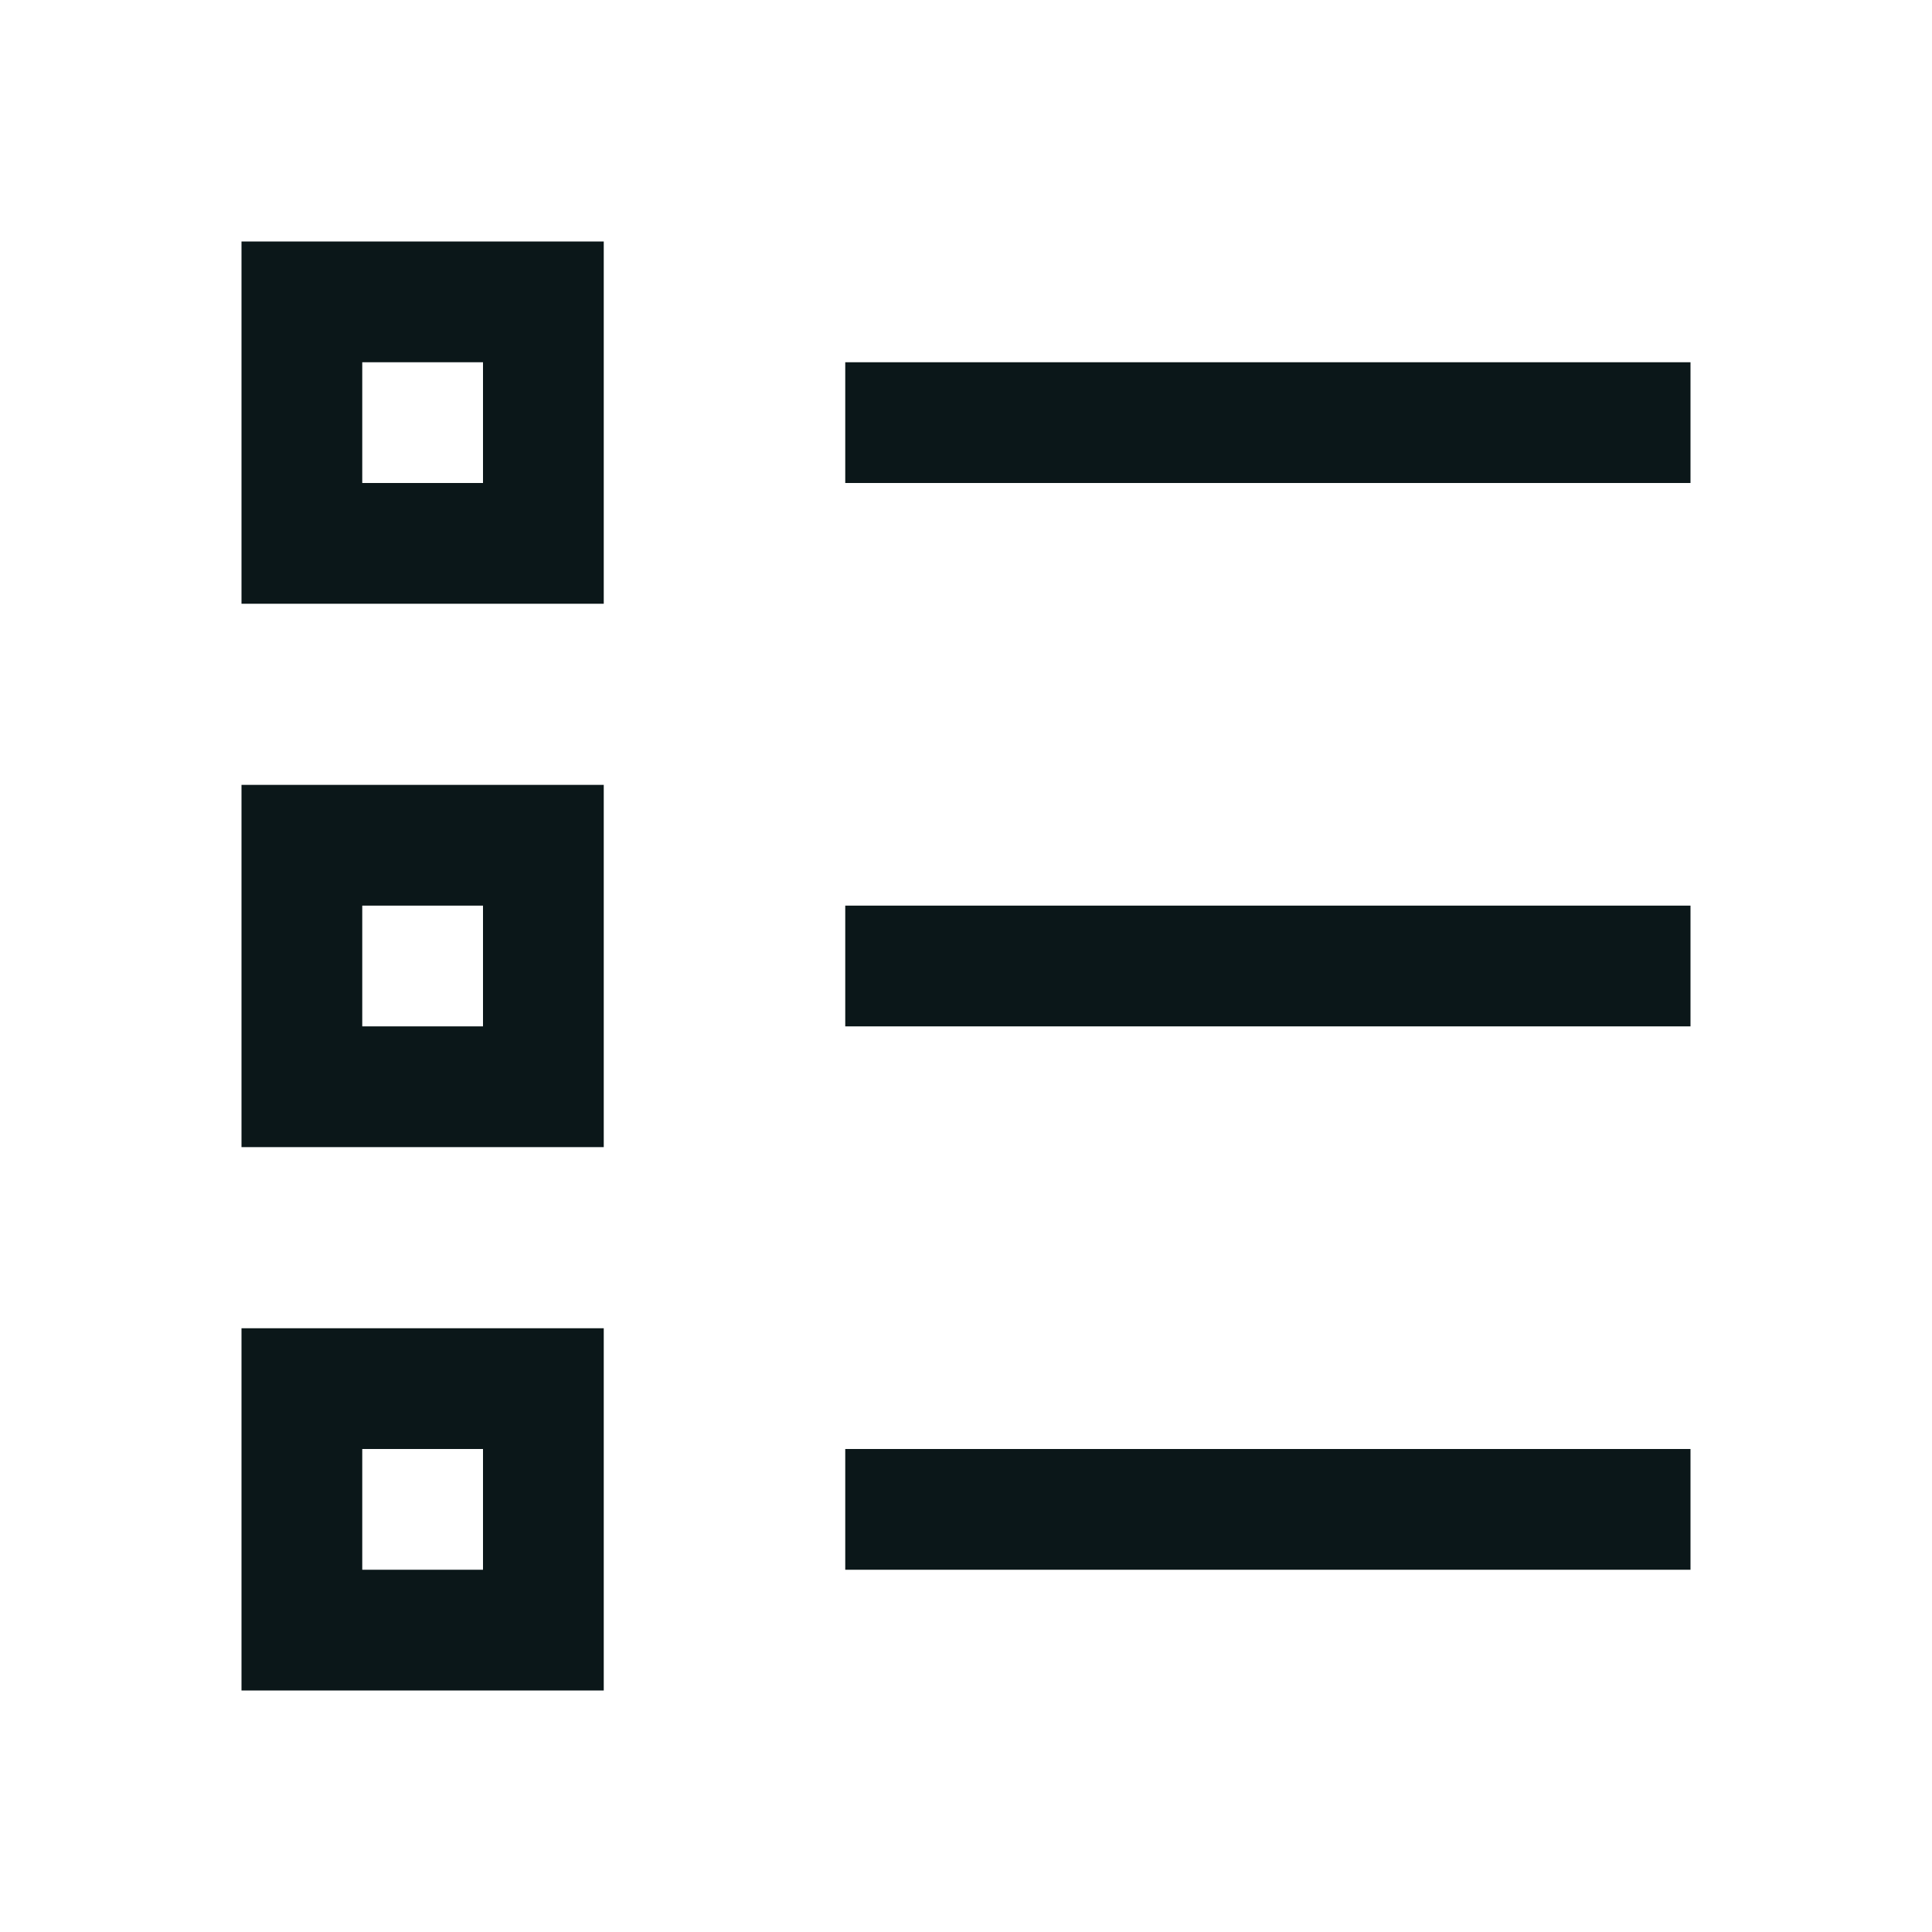
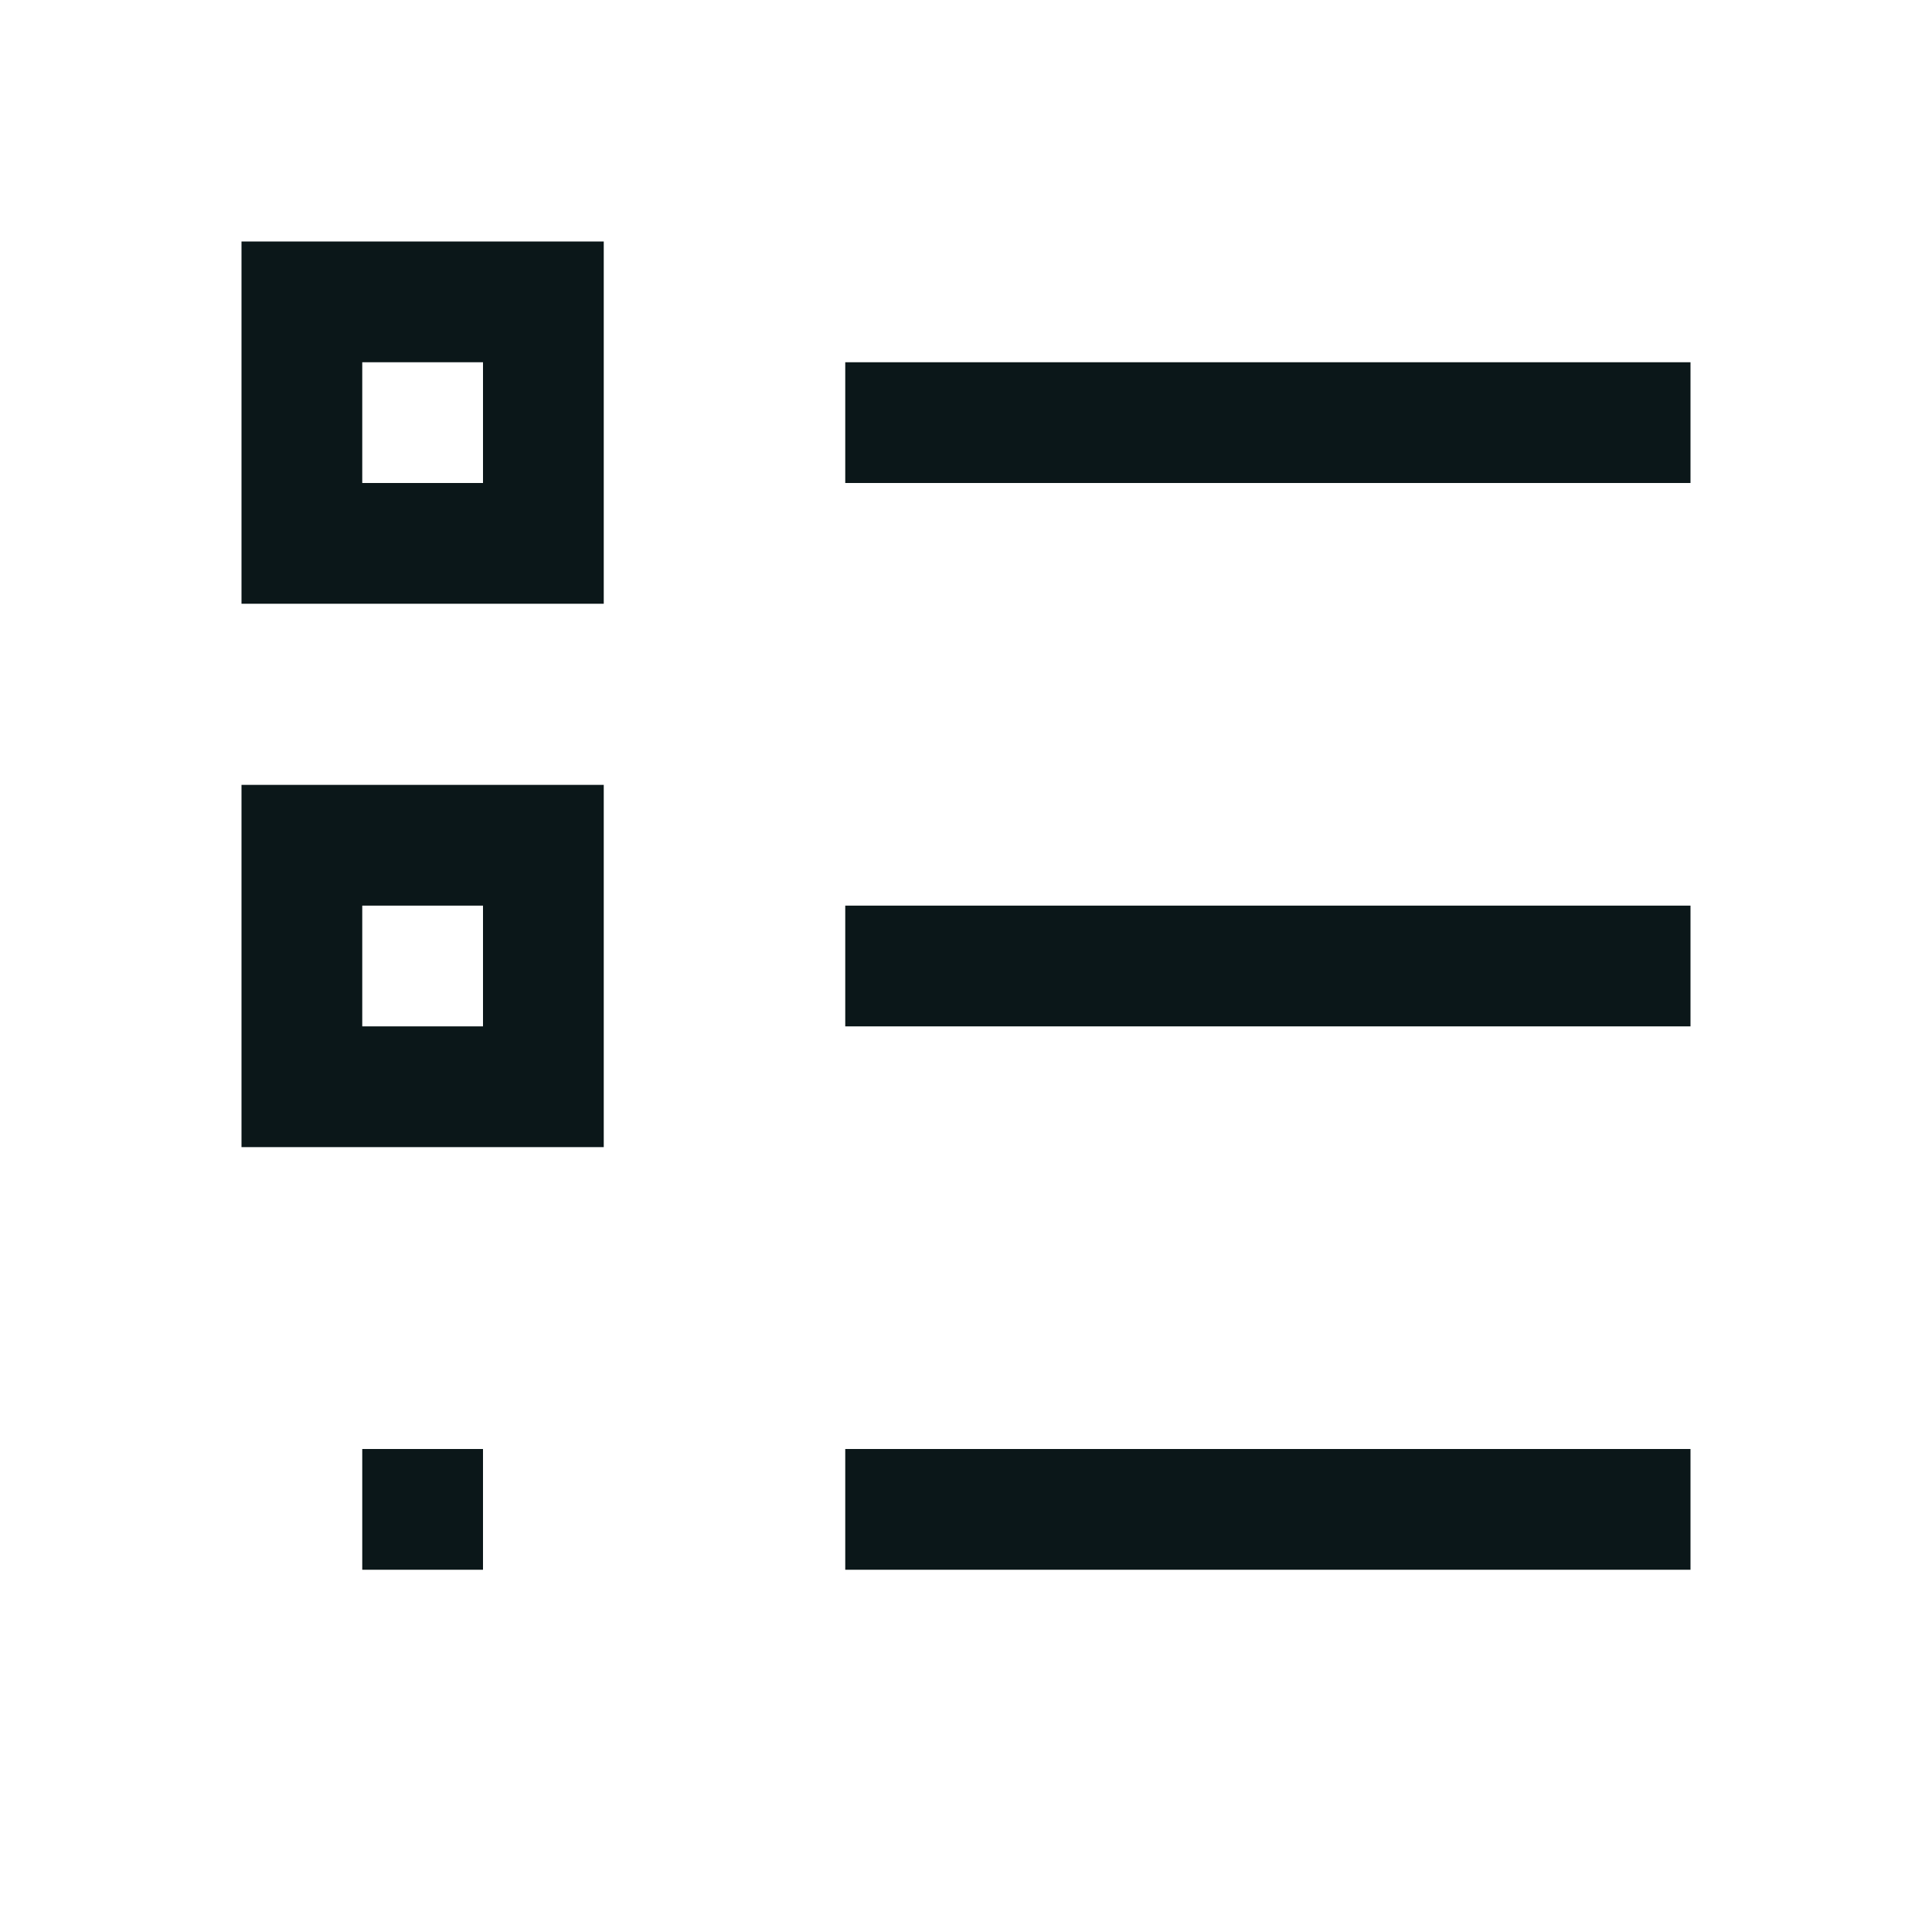
<svg xmlns="http://www.w3.org/2000/svg" version="1.1" id="Uploaded to svgrepo.com" width="800px" height="800px" viewBox="0 0 32 32" xml:space="preserve">
  <style type="text/css">
	.bentblocks_een{fill:#0B1719;}
	.st0{fill:#0B1719;}
</style>
-   <path class="bentblocks_een" d="M4,10h6V4H4V10z M6,6h2v2H6V6z M28,6v2H14V6H28z M4,19h6v-6H4V19z M6,15h2v2H6V15z M14,15h14v2H14  V15z M4,28h6v-6H4V28z M6,24h2v2H6V24z M14,24h14v2H14V24z" />
+   <path class="bentblocks_een" d="M4,10h6V4H4V10z M6,6h2v2H6V6z M28,6v2H14V6H28z M4,19h6v-6H4V19z M6,15h2v2H6V15z M14,15h14v2H14  V15z M4,28h6v-6V28z M6,24h2v2H6V24z M14,24h14v2H14V24z" />
</svg>